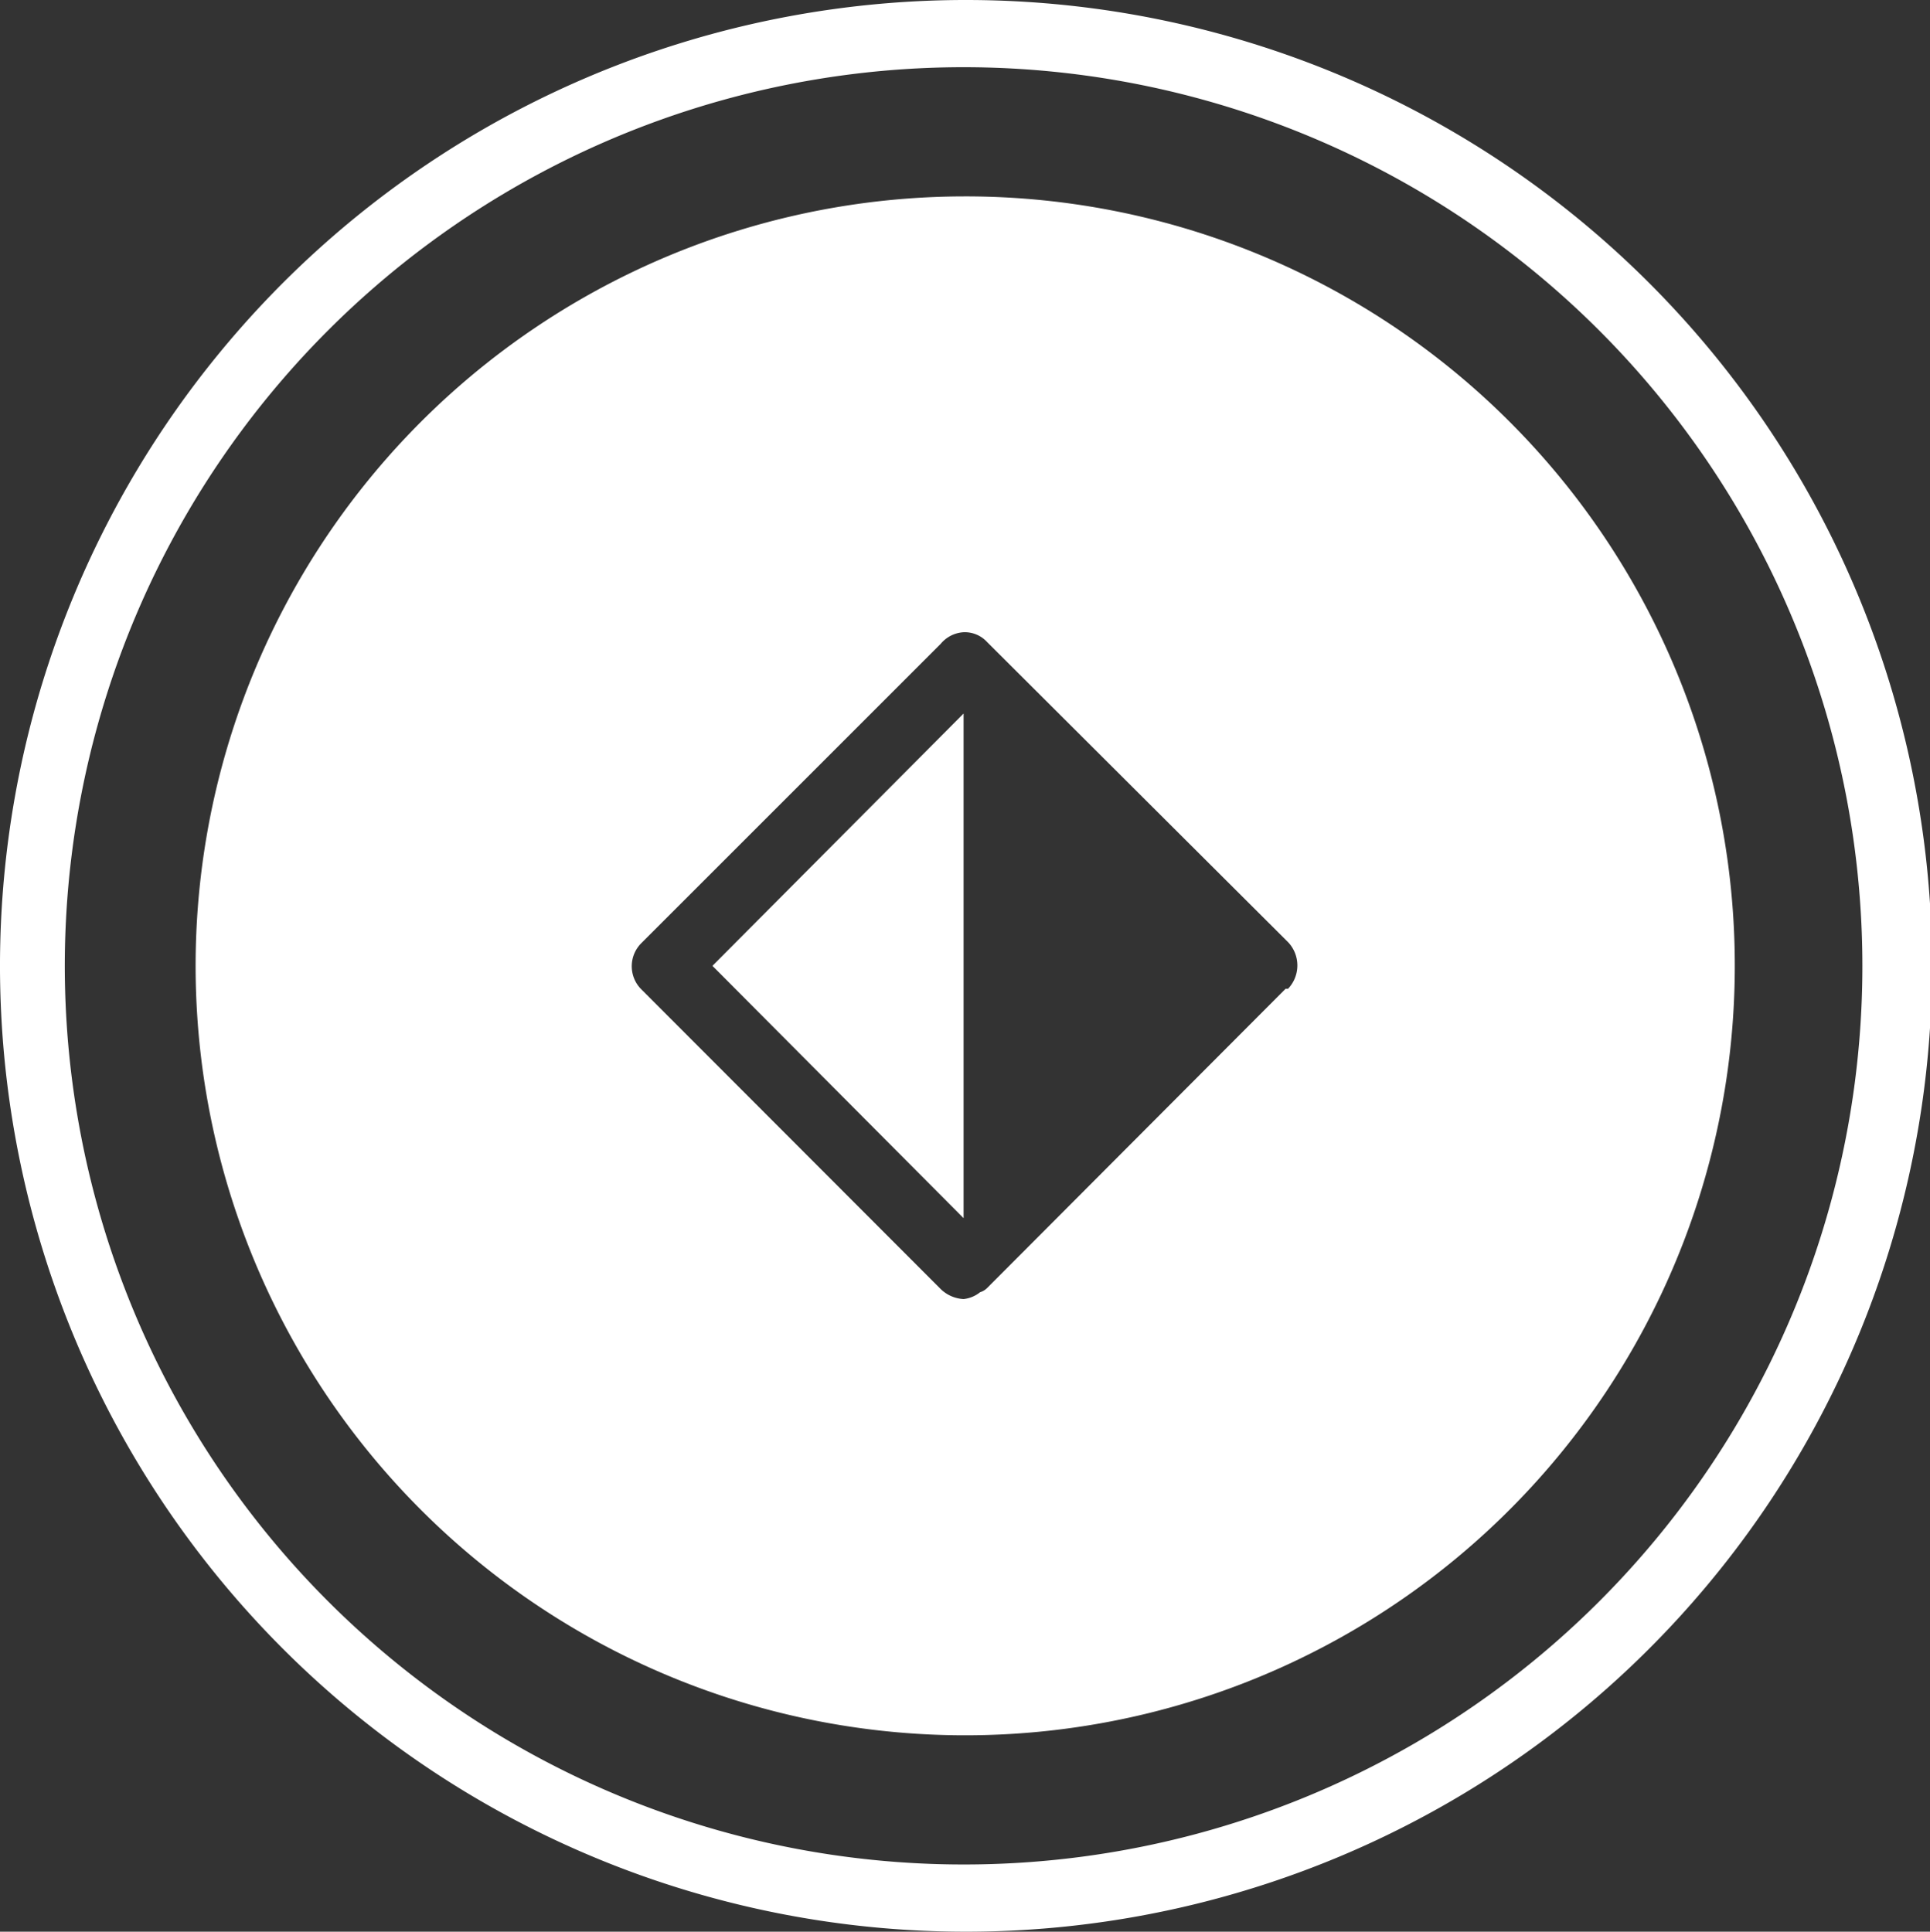
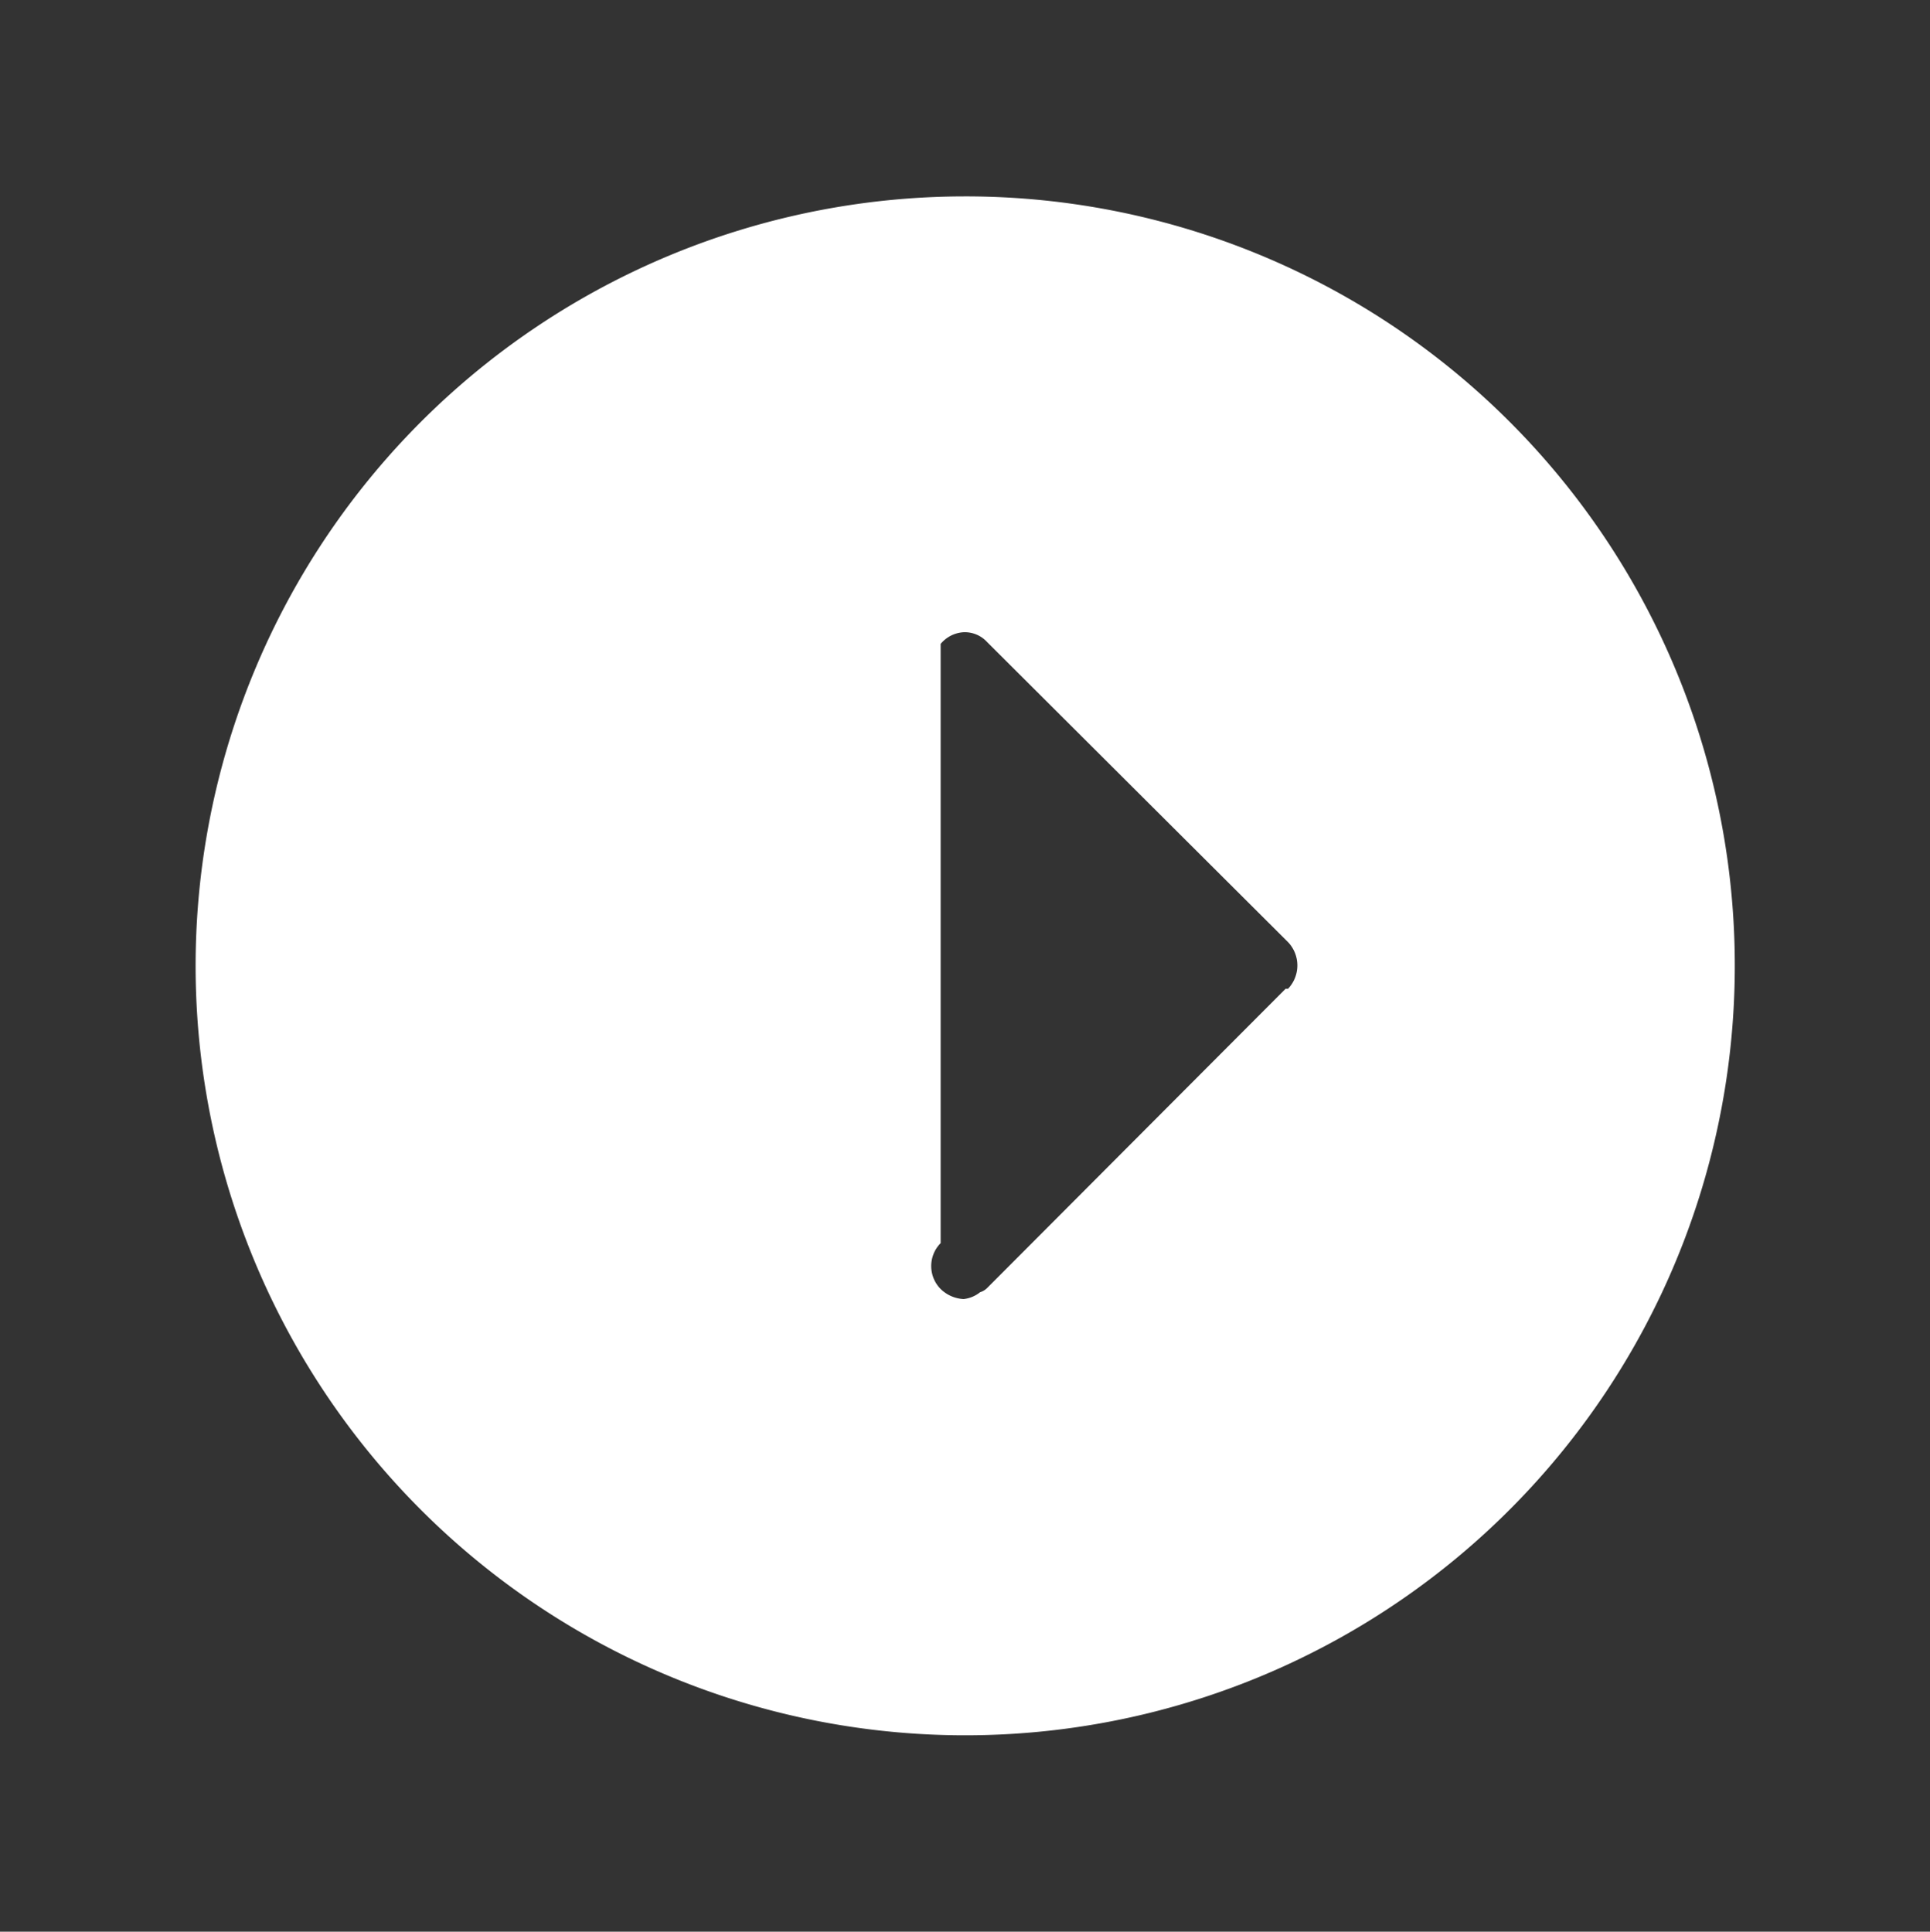
<svg xmlns="http://www.w3.org/2000/svg" viewBox="0 0 47.95 48">
  <rect x="0" y="0" width="47.95" height="48" fill="#333333" stroke="none" />
  <g id="Calque_1" data-name="Calque 1">
    <g id="Groupe_592" data-name="Groupe 592">
-       <path id="Tracé_2153" data-name="Tracé 2153" d="M23.94,0A24,24,0,1,0,48,24a24,24,0,0,0-24-24Zm0,46.33A22.33,22.33,0,1,1,46.27,24,22.32,22.32,0,0,1,23.94,46.33Z" style="fill:#fff" />
-       <path id="Tracé_2154" data-name="Tracé 2154" d="M17.7,24l6.24,6.27h0V17.73h0Z" style="fill:#fff" />
-       <path id="Tracé_2155" data-name="Tracé 2155" d="M23.94,4.88A19.12,19.12,0,1,0,43.1,24,19.11,19.11,0,0,0,23.94,4.88Zm8,19.69L24.53,32a.42.42,0,0,1-.18.11.79.79,0,0,1-.41.17.88.88,0,0,1-.57-.25l-7.44-7.45a.81.81,0,0,1,0-1.14h0L23.37,16a.8.8,0,0,1,.57-.29h0a.75.75,0,0,1,.58.24L32,23.41A.84.84,0,0,1,32,24.57Z" style="fill:#fff" />
+       <path id="Tracé_2155" data-name="Tracé 2155" d="M23.94,4.88A19.12,19.12,0,1,0,43.1,24,19.11,19.11,0,0,0,23.94,4.88Zm8,19.69L24.53,32a.42.42,0,0,1-.18.11.79.79,0,0,1-.41.17.88.88,0,0,1-.57-.25a.81.81,0,0,1,0-1.14h0L23.37,16a.8.8,0,0,1,.57-.29h0a.75.75,0,0,1,.58.24L32,23.41A.84.84,0,0,1,32,24.57Z" style="fill:#fff" />
    </g>
  </g>
</svg>